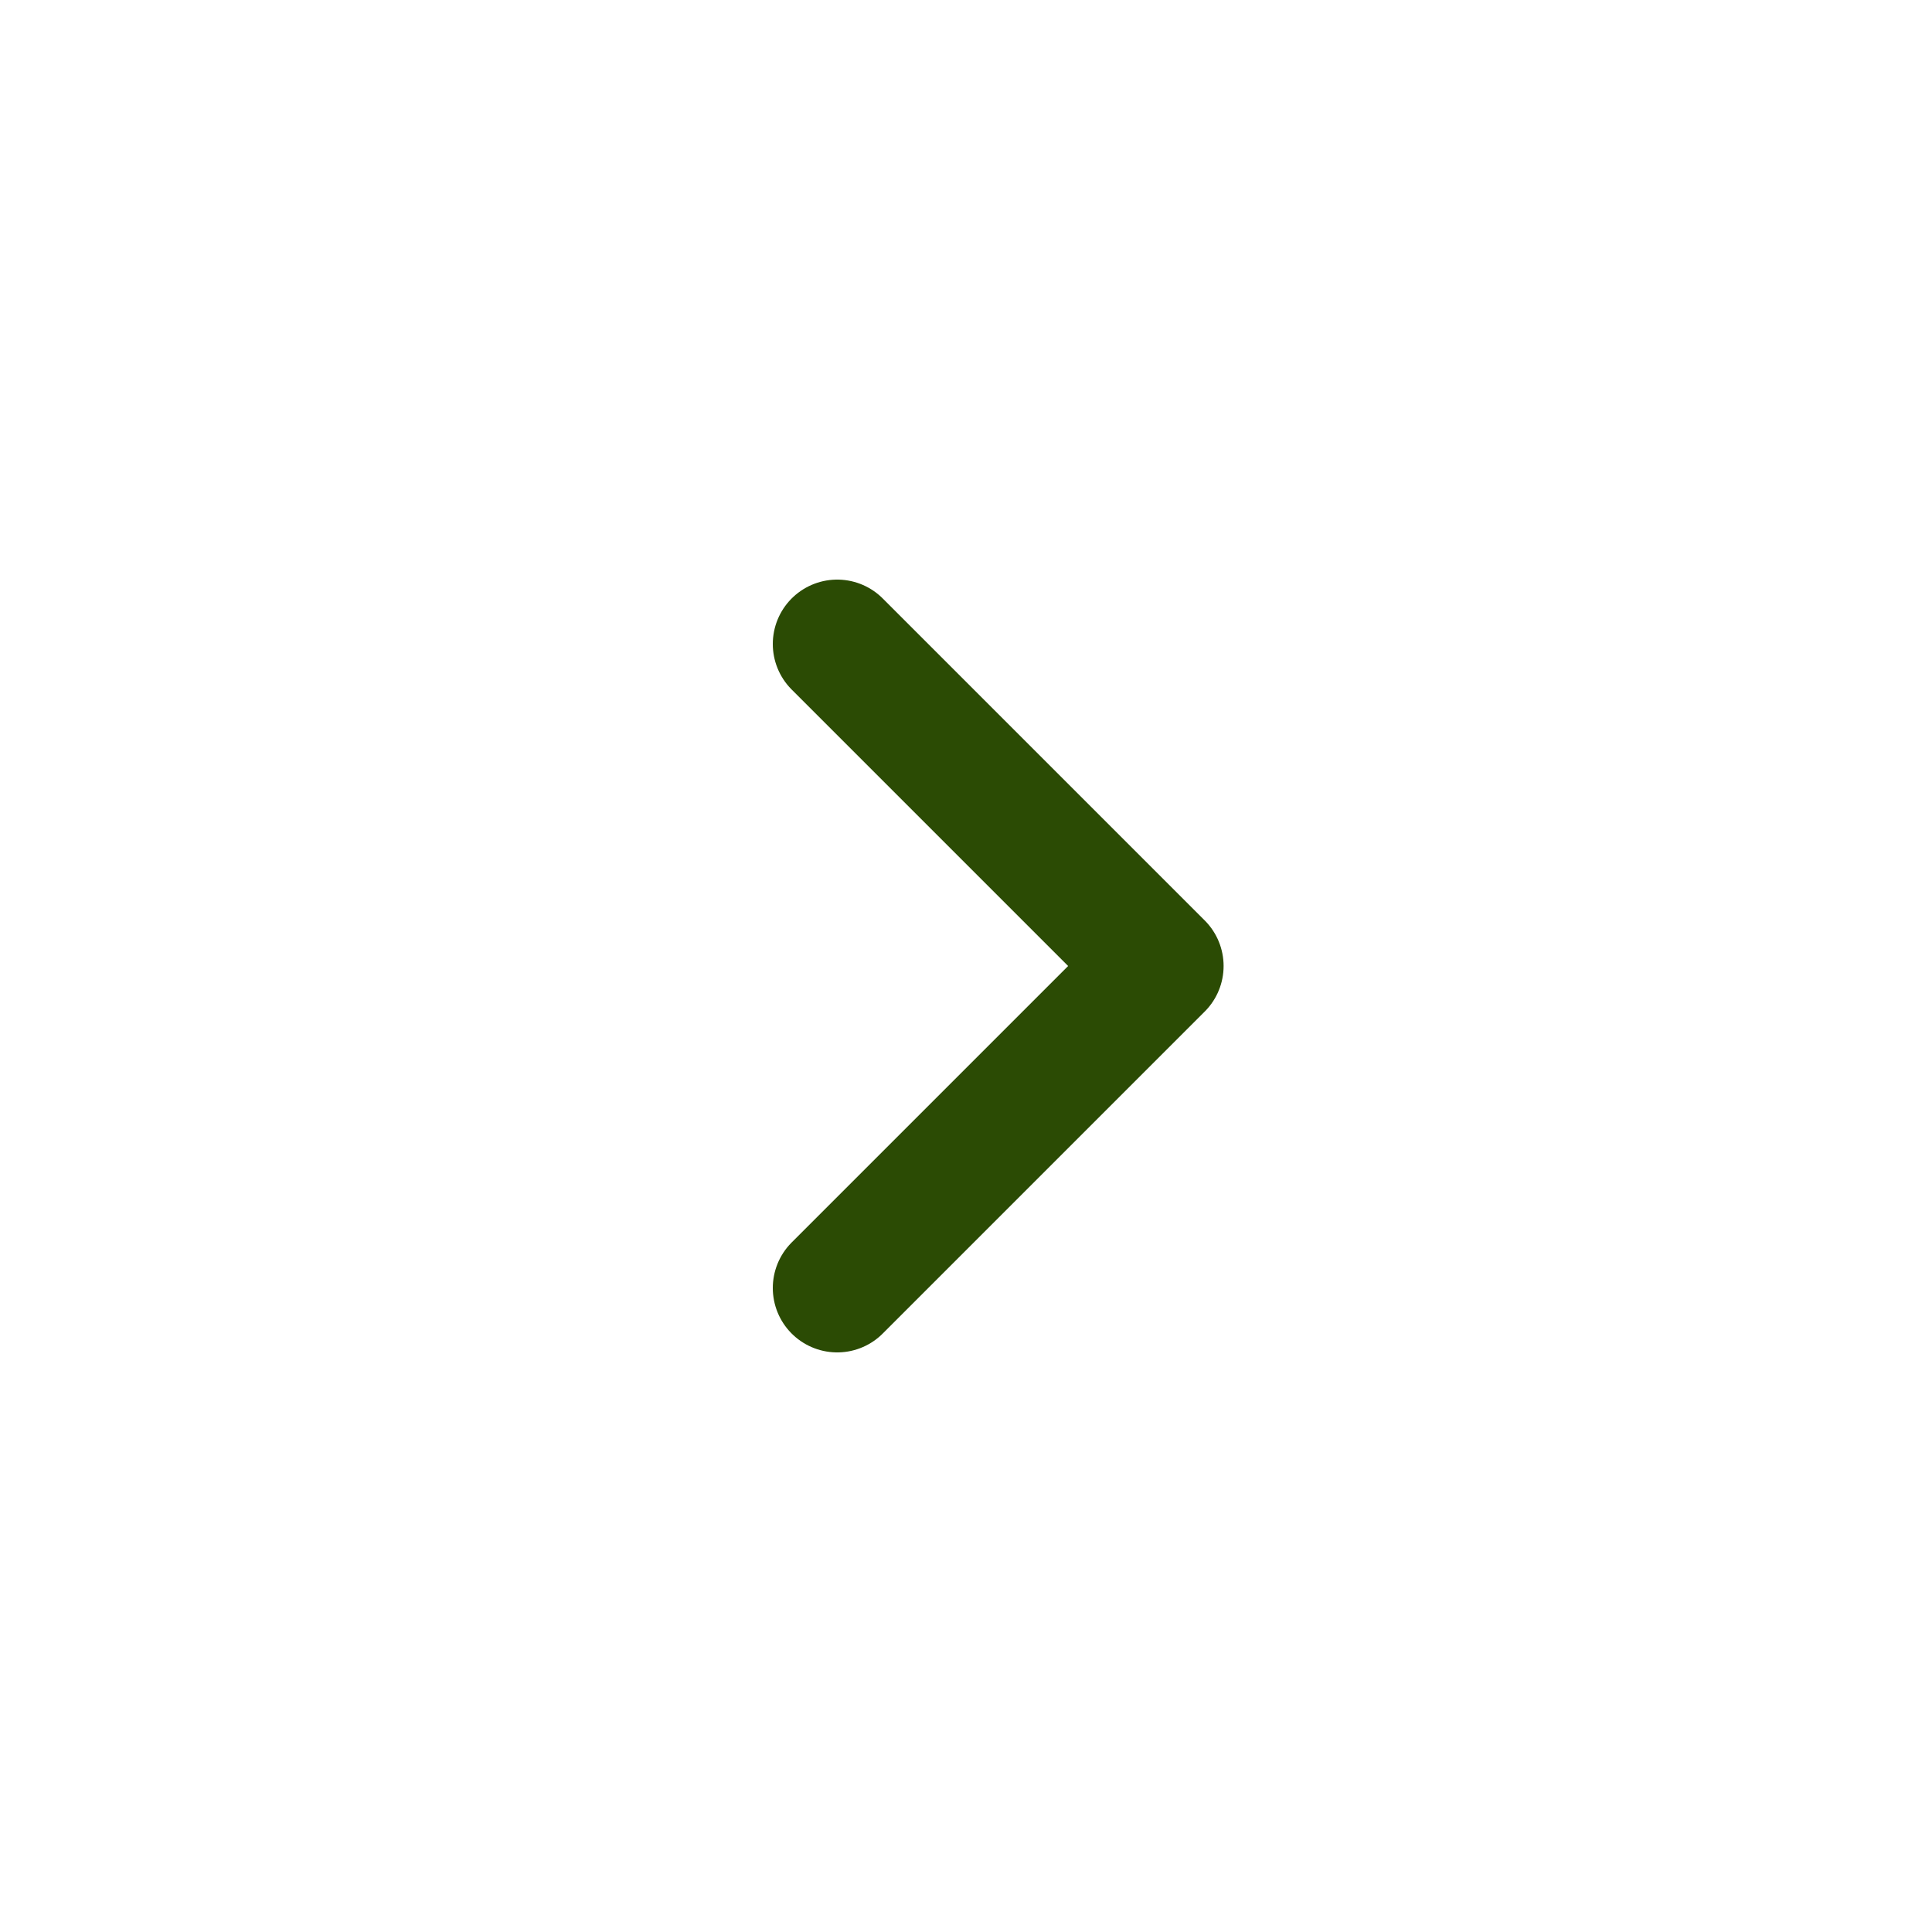
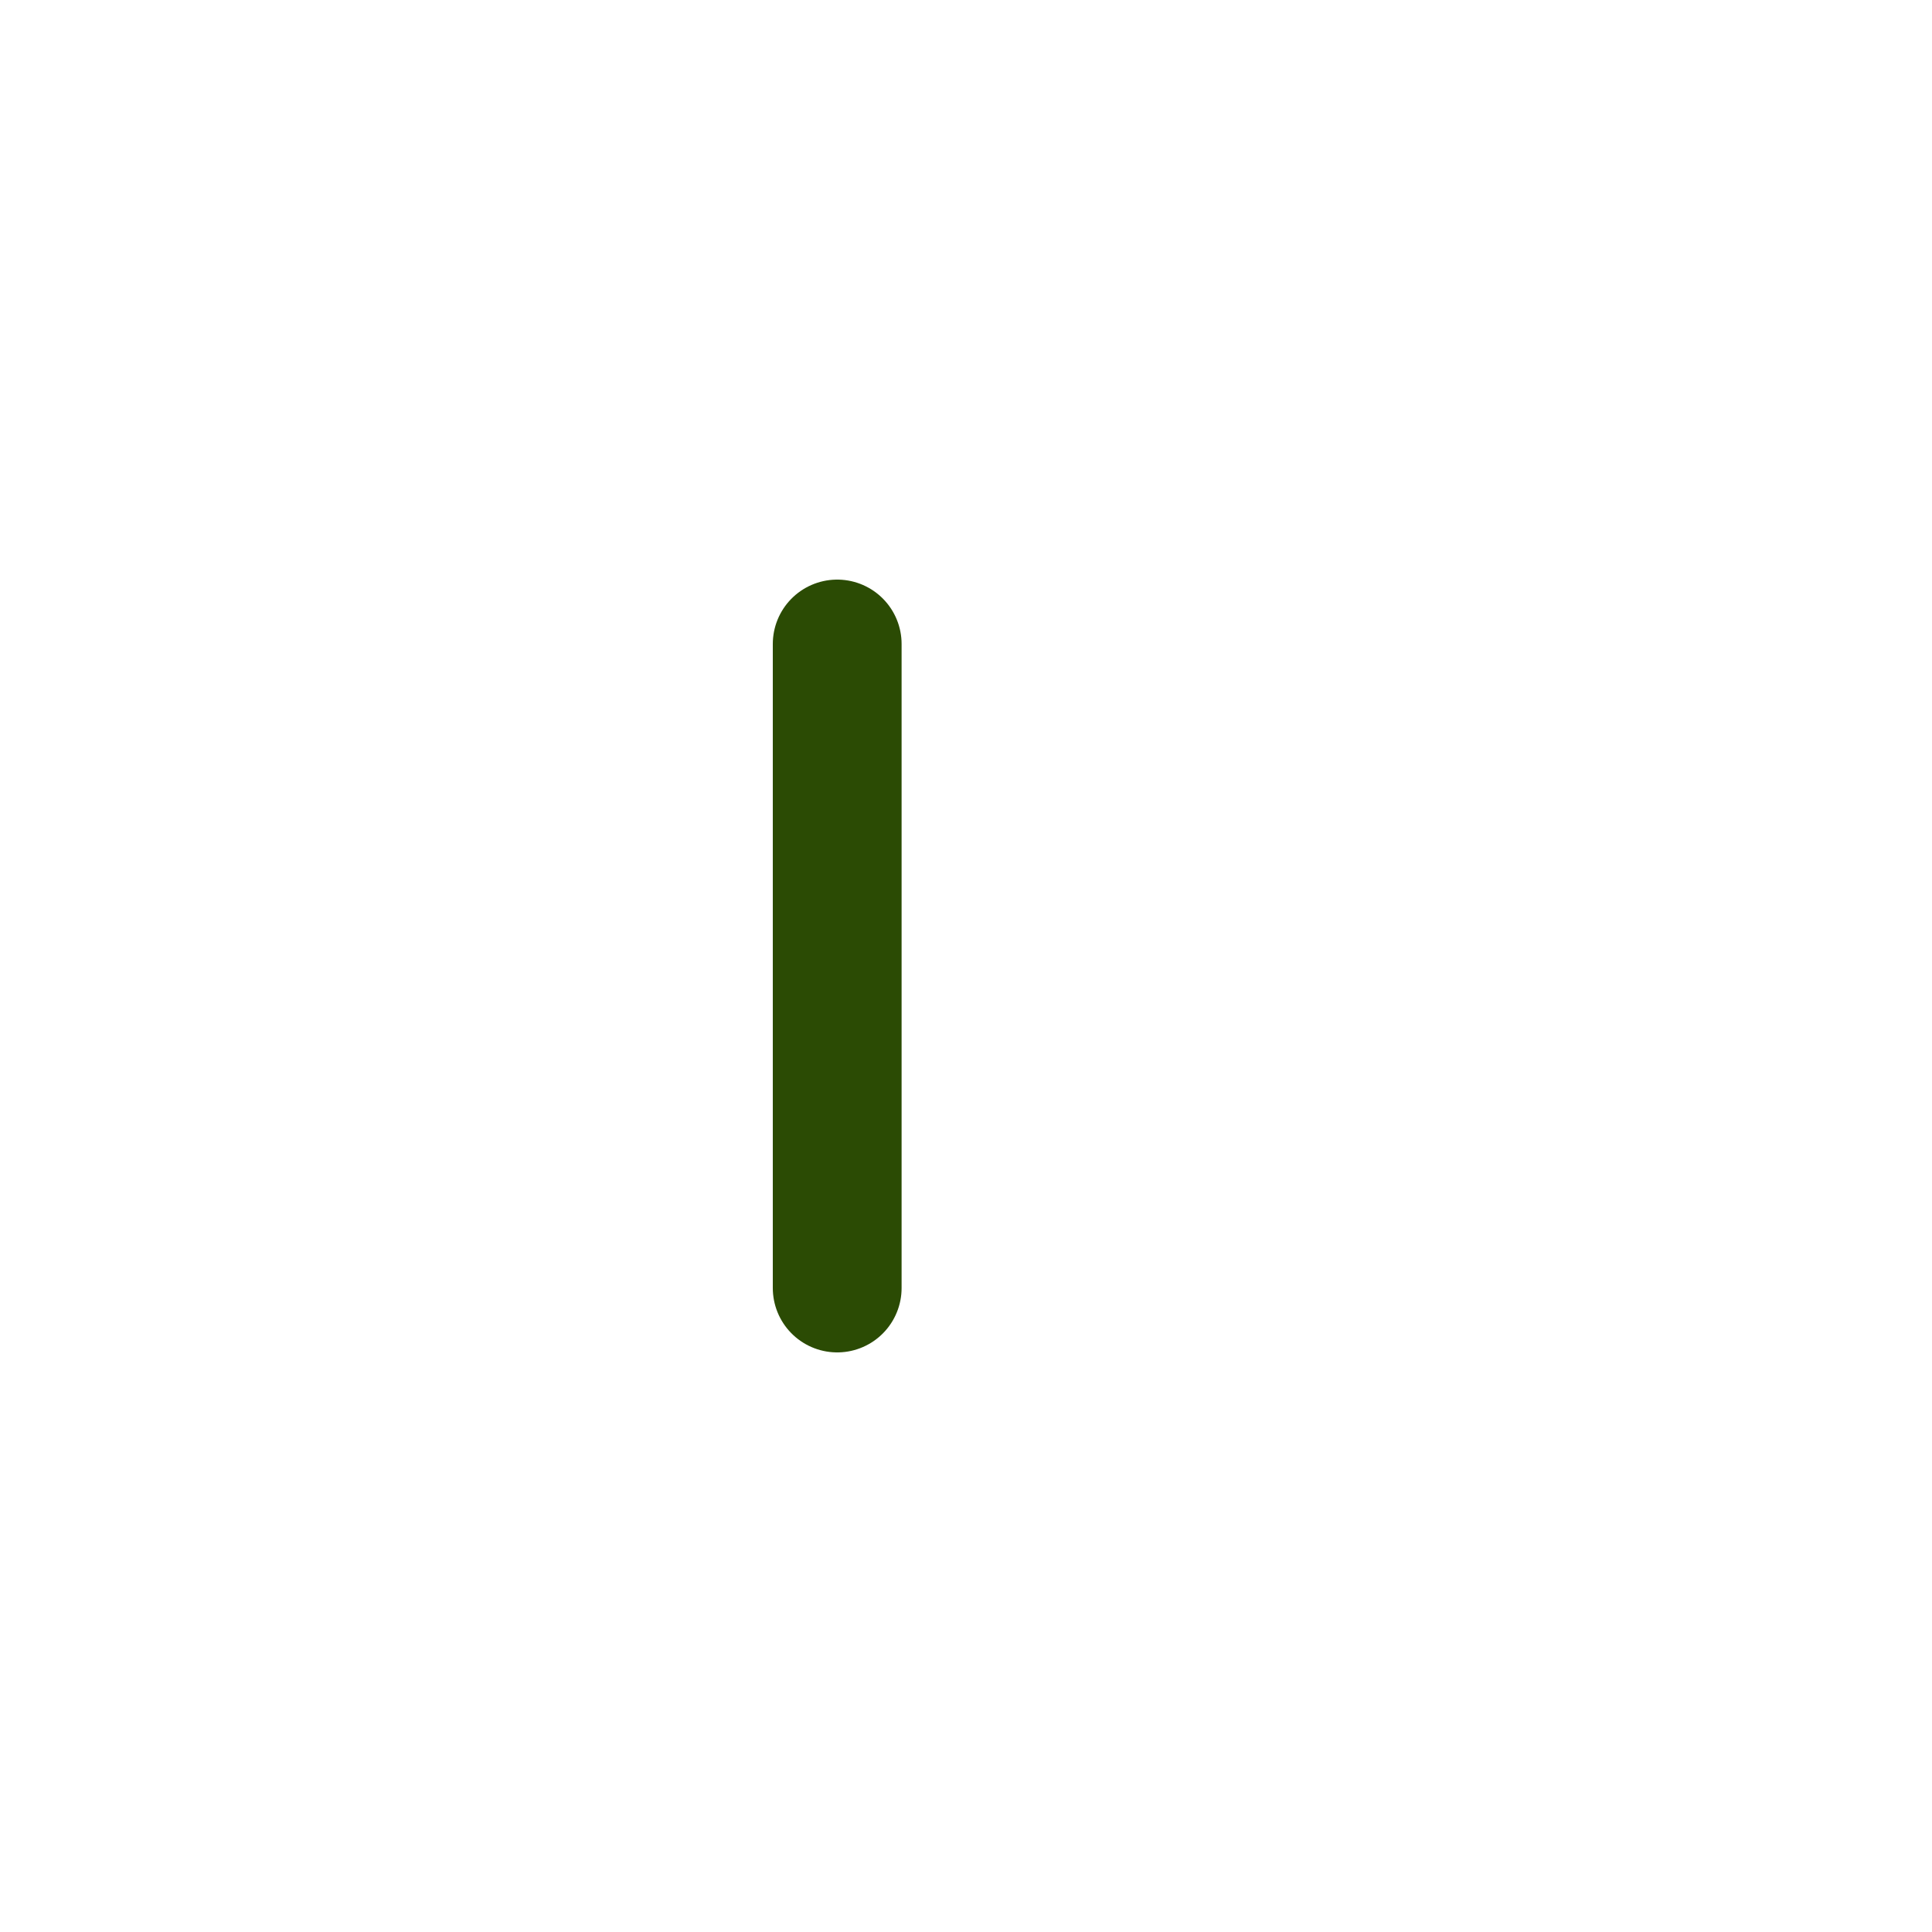
<svg xmlns="http://www.w3.org/2000/svg" width="30" height="30" viewBox="0 0 30 30" fill="none">
-   <path d="M13 20L18 15L13 10" stroke="#2B4B04" stroke-width="2" stroke-linecap="round" stroke-linejoin="round" />
+   <path d="M13 20L13 10" stroke="#2B4B04" stroke-width="2" stroke-linecap="round" stroke-linejoin="round" />
</svg>